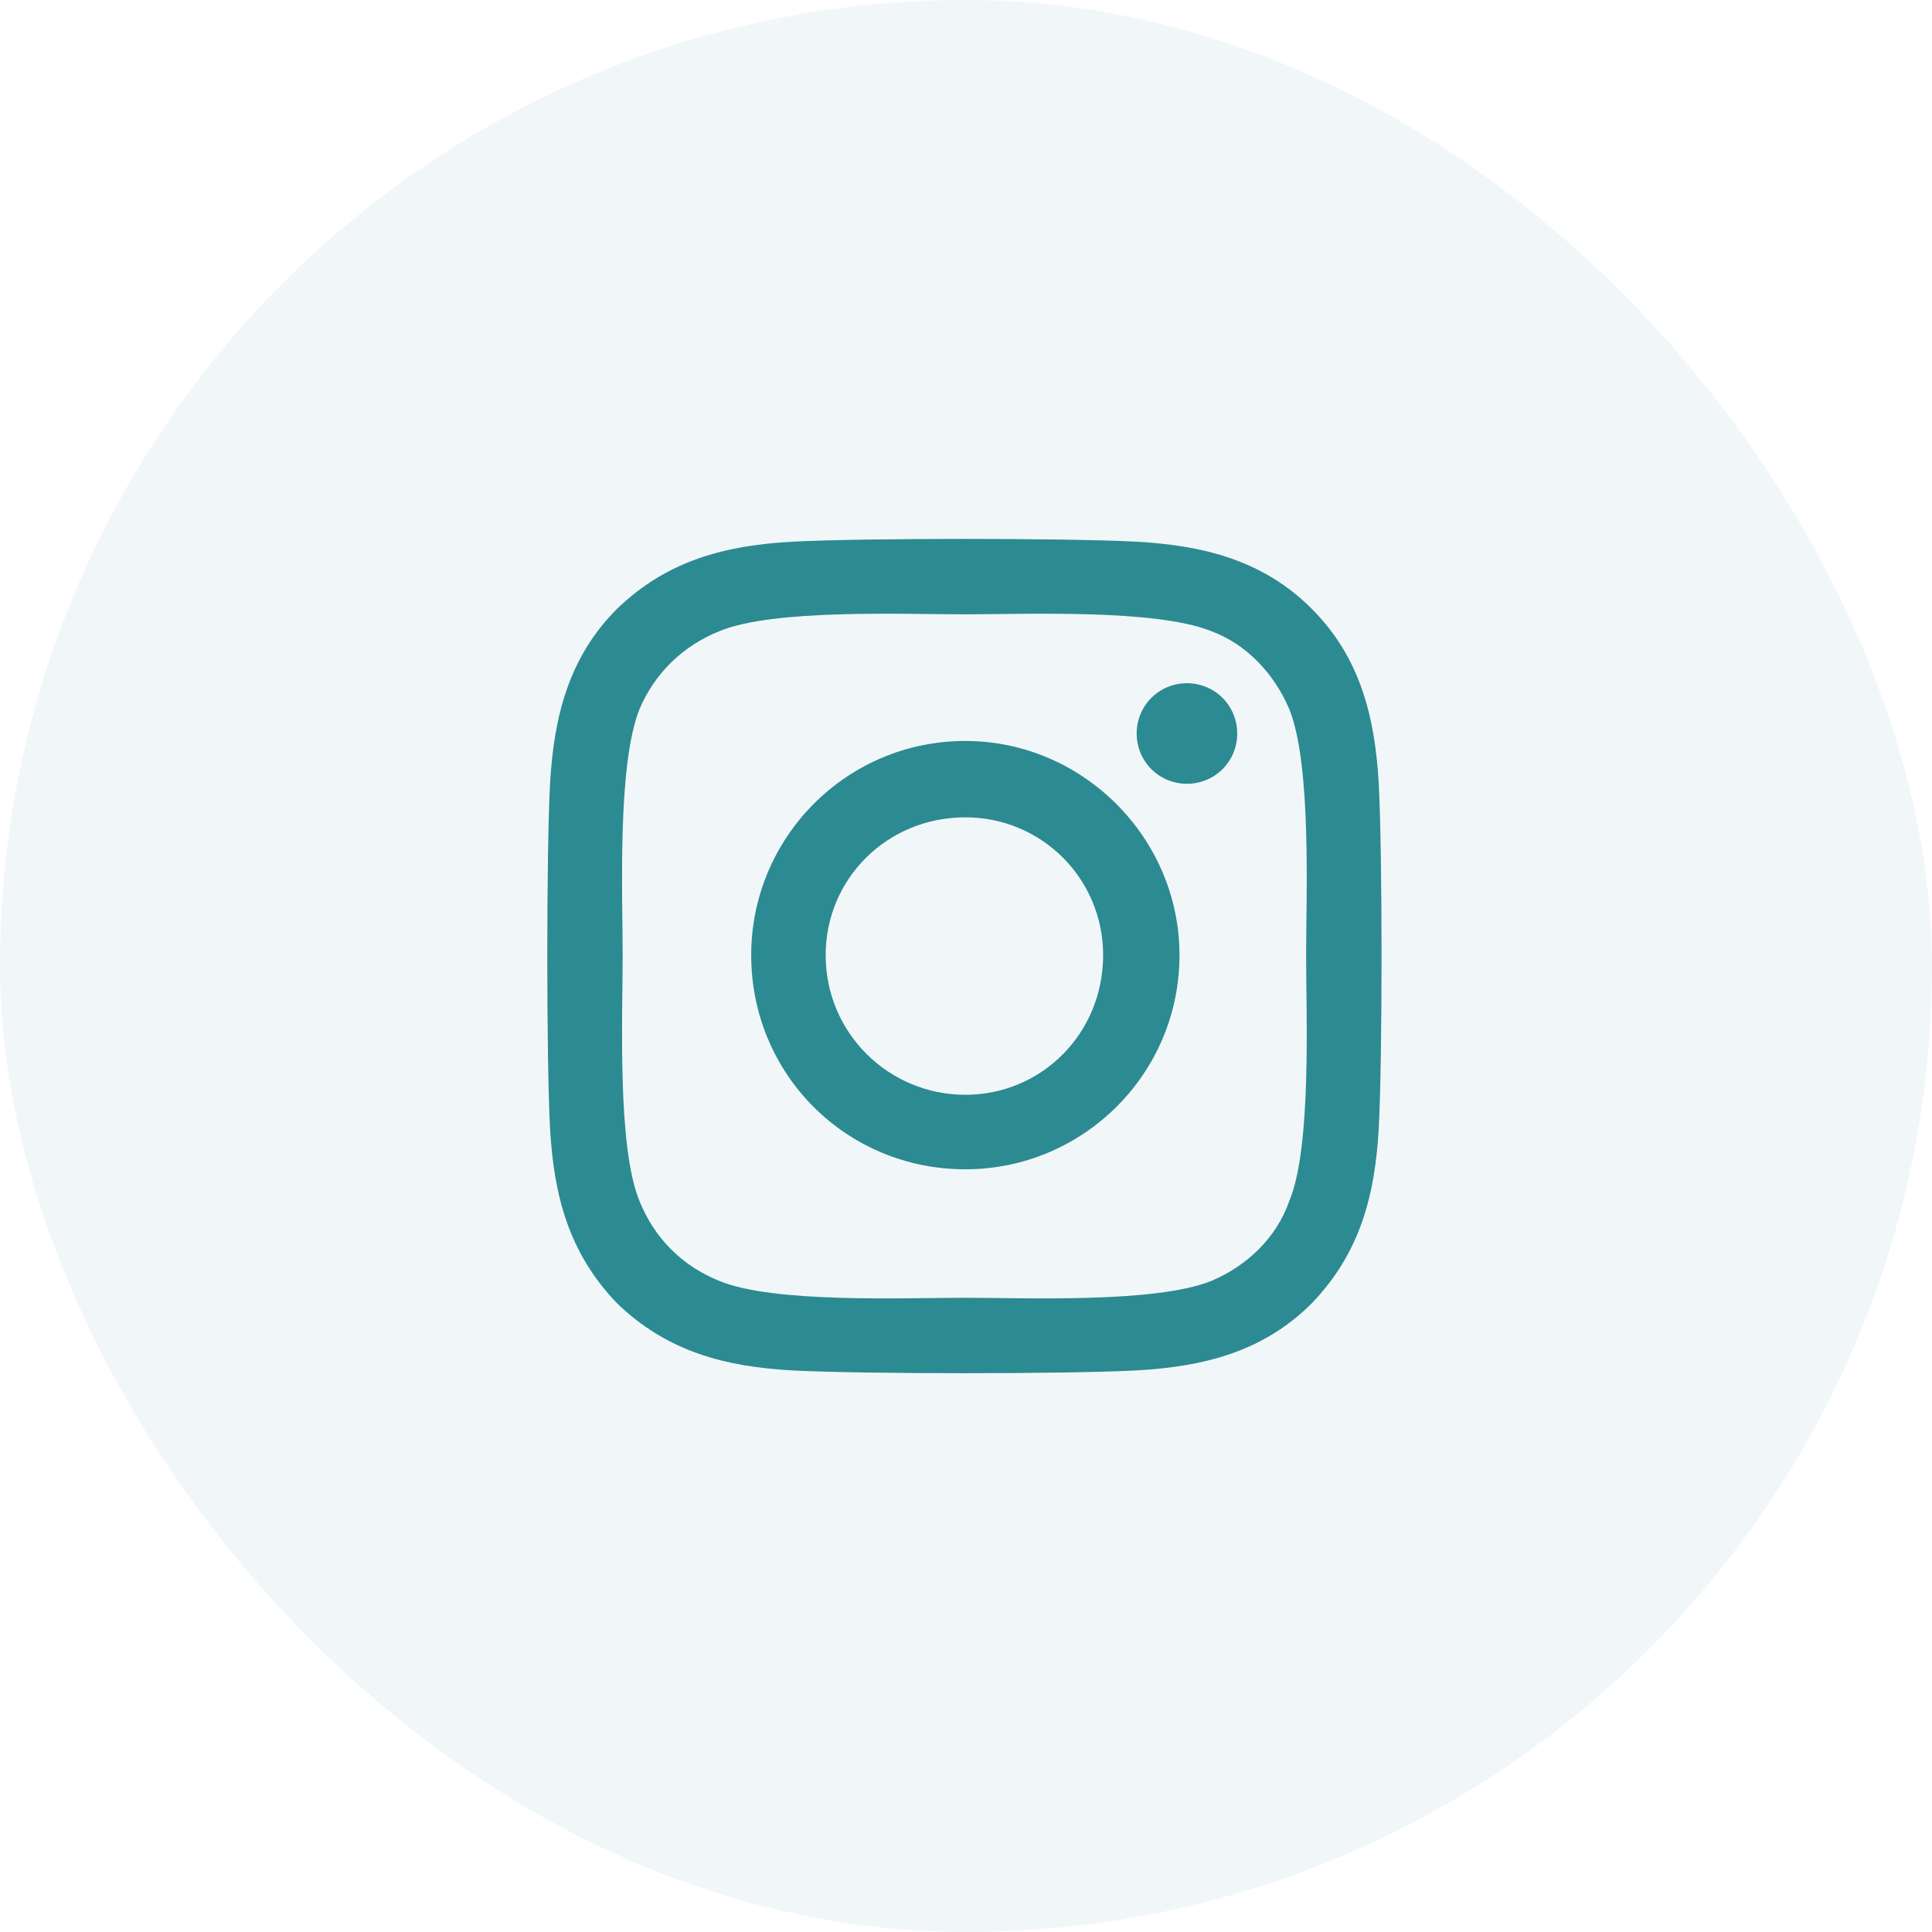
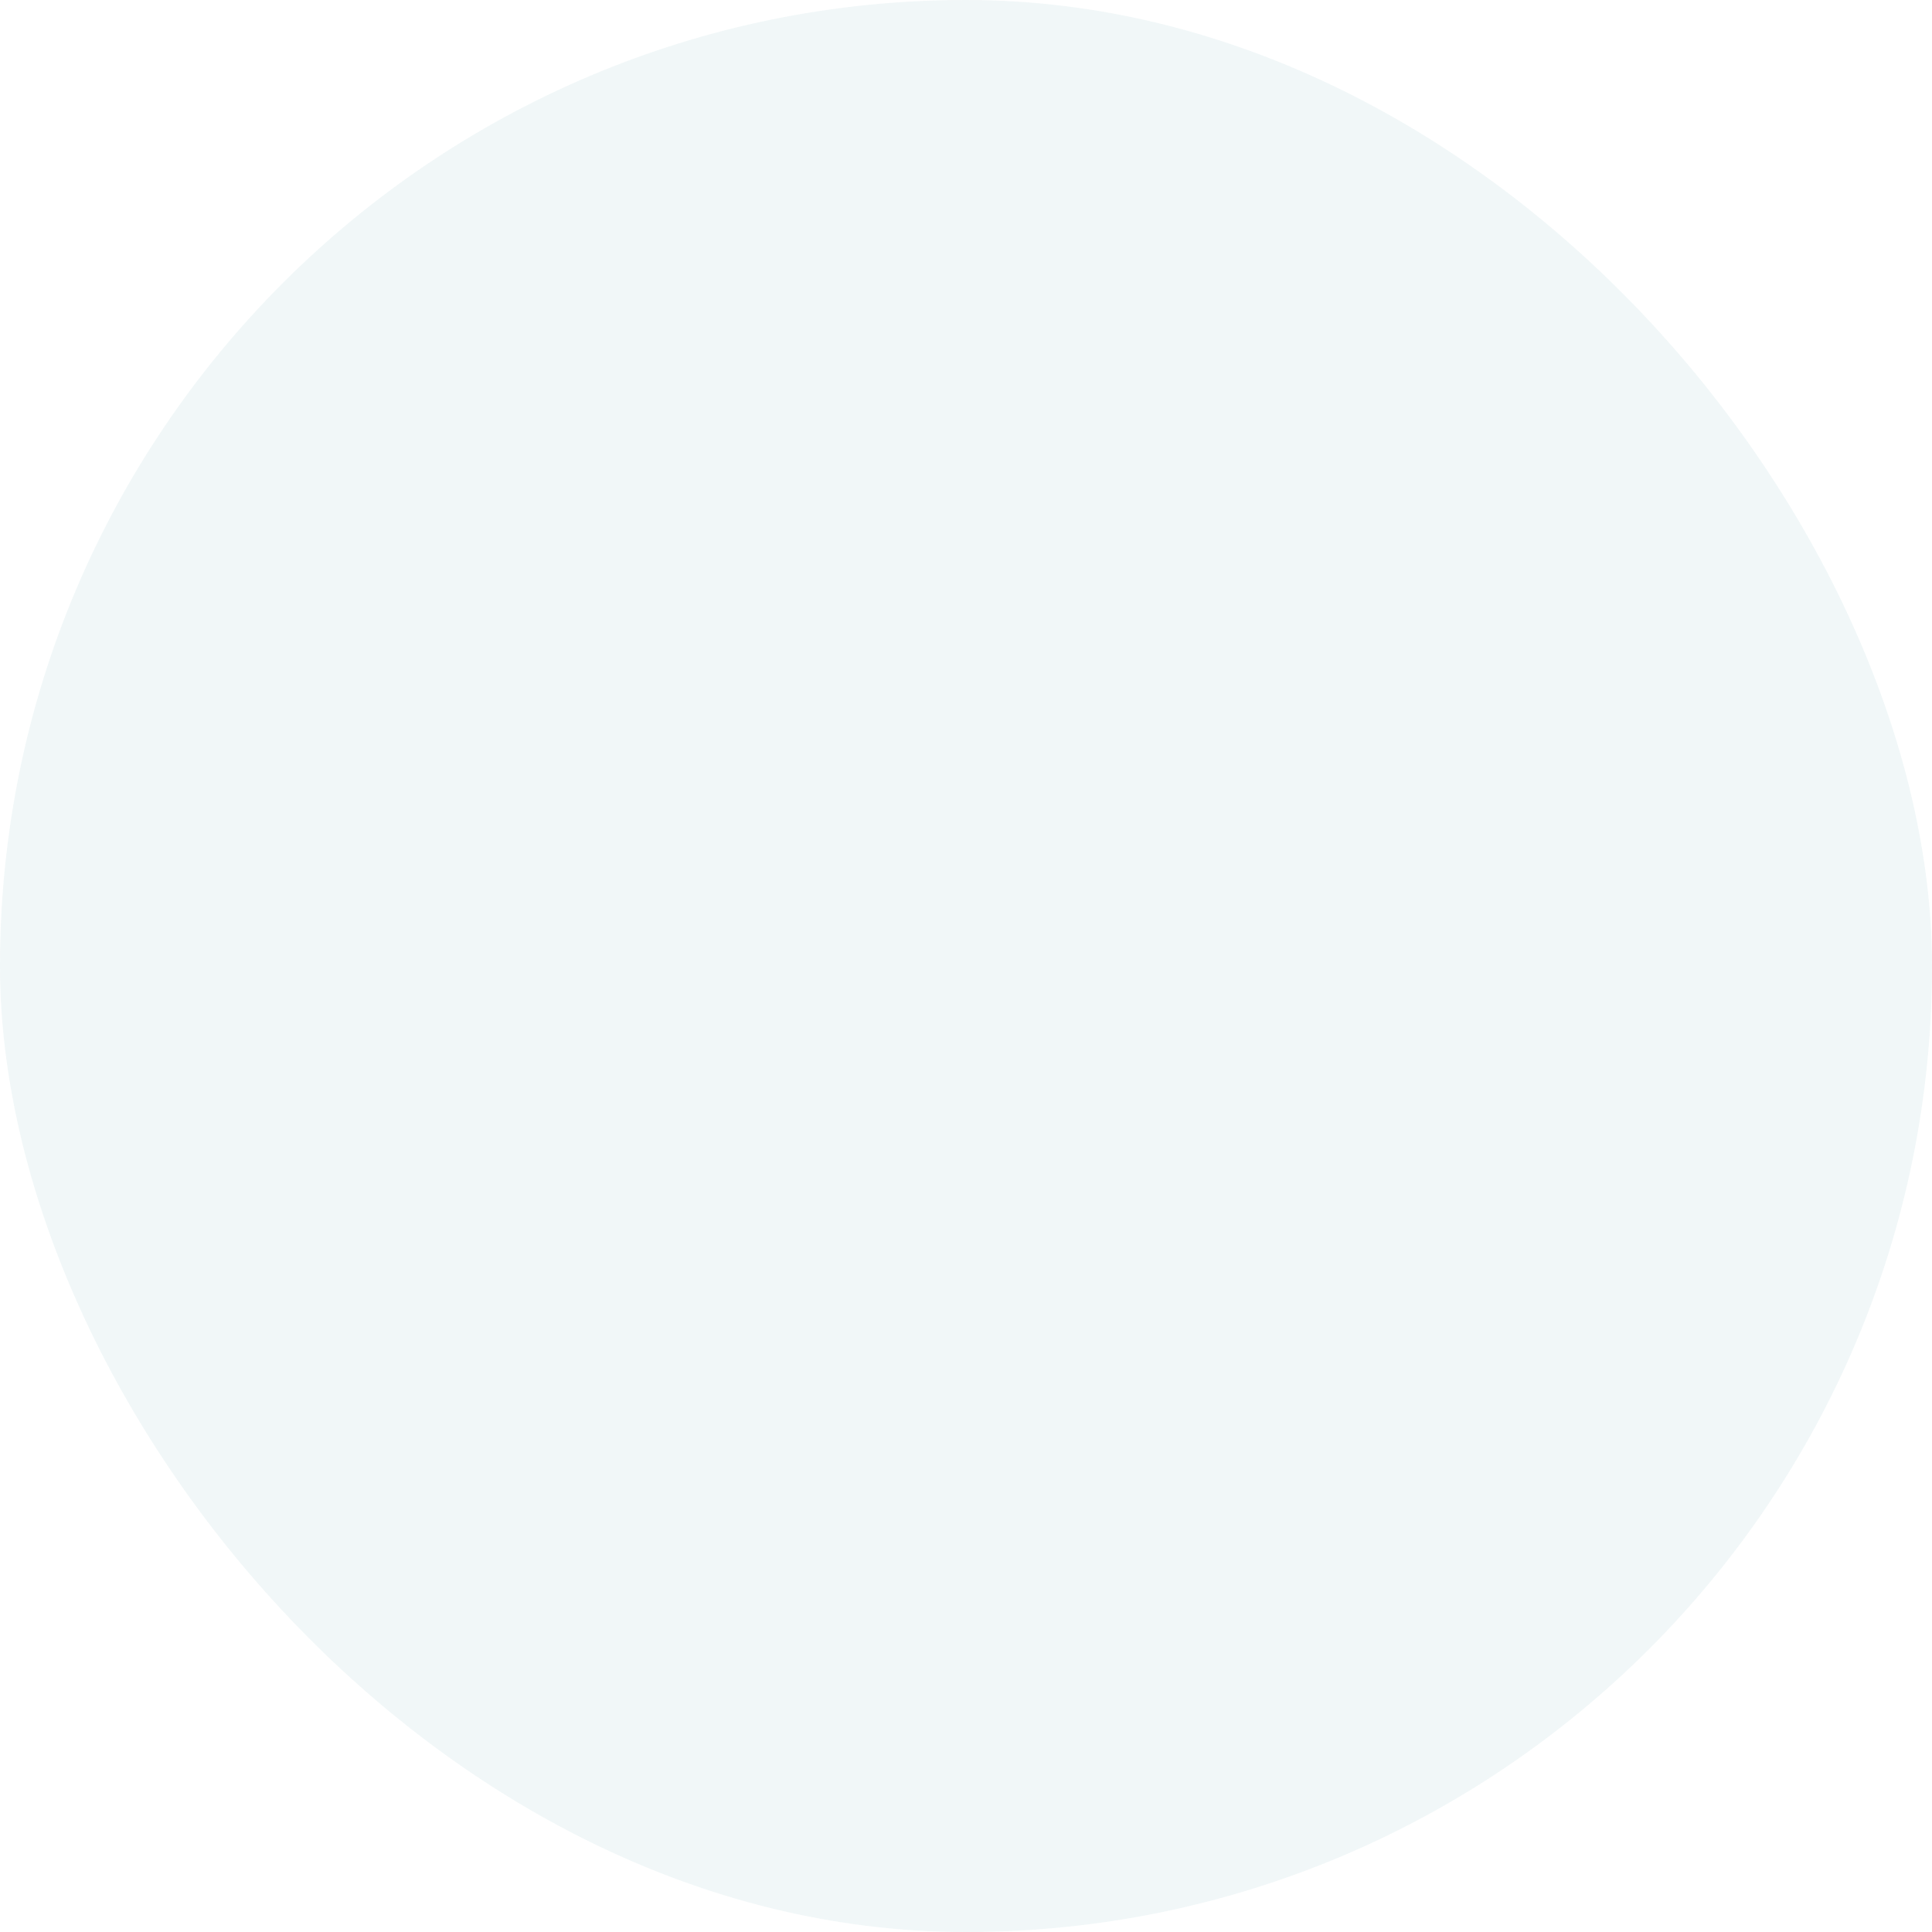
<svg xmlns="http://www.w3.org/2000/svg" width="44" height="44" viewBox="0 0 44 44" fill="none">
  <g opacity="0.9">
    <rect width="44" height="44" rx="22" fill="#157D86" fill-opacity="0.07" />
-     <path d="M21.985 16.875C24.657 16.875 26.862 19.08 26.862 21.752C26.862 24.466 24.657 26.63 21.985 26.63C19.271 26.63 17.108 24.466 17.108 21.752C17.108 19.08 19.271 16.875 21.985 16.875ZM21.985 24.933C23.724 24.933 25.123 23.534 25.123 21.752C25.123 20.013 23.724 18.614 21.985 18.614C20.204 18.614 18.804 20.013 18.804 21.752C18.804 23.534 20.246 24.933 21.985 24.933ZM28.177 16.705C28.177 17.341 27.668 17.85 27.032 17.85C26.396 17.85 25.887 17.341 25.887 16.705C25.887 16.069 26.396 15.56 27.032 15.56C27.668 15.56 28.177 16.069 28.177 16.705ZM31.4 17.85C31.485 19.42 31.485 24.127 31.4 25.696C31.315 27.223 30.976 28.538 29.873 29.683C28.771 30.786 27.414 31.125 25.887 31.21C24.318 31.295 19.61 31.295 18.041 31.21C16.514 31.125 15.199 30.786 14.054 29.683C12.952 28.538 12.612 27.223 12.527 25.696C12.443 24.127 12.443 19.42 12.527 17.85C12.612 16.324 12.952 14.966 14.054 13.864C15.199 12.761 16.514 12.422 18.041 12.337C19.61 12.252 24.318 12.252 25.887 12.337C27.414 12.422 28.771 12.761 29.873 13.864C30.976 14.966 31.315 16.324 31.4 17.85ZM29.364 27.35C29.873 26.12 29.746 23.152 29.746 21.752C29.746 20.395 29.873 17.426 29.364 16.154C29.025 15.348 28.389 14.67 27.583 14.373C26.311 13.864 23.342 13.991 21.985 13.991C20.585 13.991 17.617 13.864 16.387 14.373C15.539 14.712 14.902 15.348 14.563 16.154C14.054 17.426 14.181 20.395 14.181 21.752C14.181 23.152 14.054 26.12 14.563 27.35C14.902 28.199 15.539 28.835 16.387 29.174C17.617 29.683 20.585 29.556 21.985 29.556C23.342 29.556 26.311 29.683 27.583 29.174C28.389 28.835 29.068 28.199 29.364 27.35Z" fill="#157D86" />
  </g>
</svg>